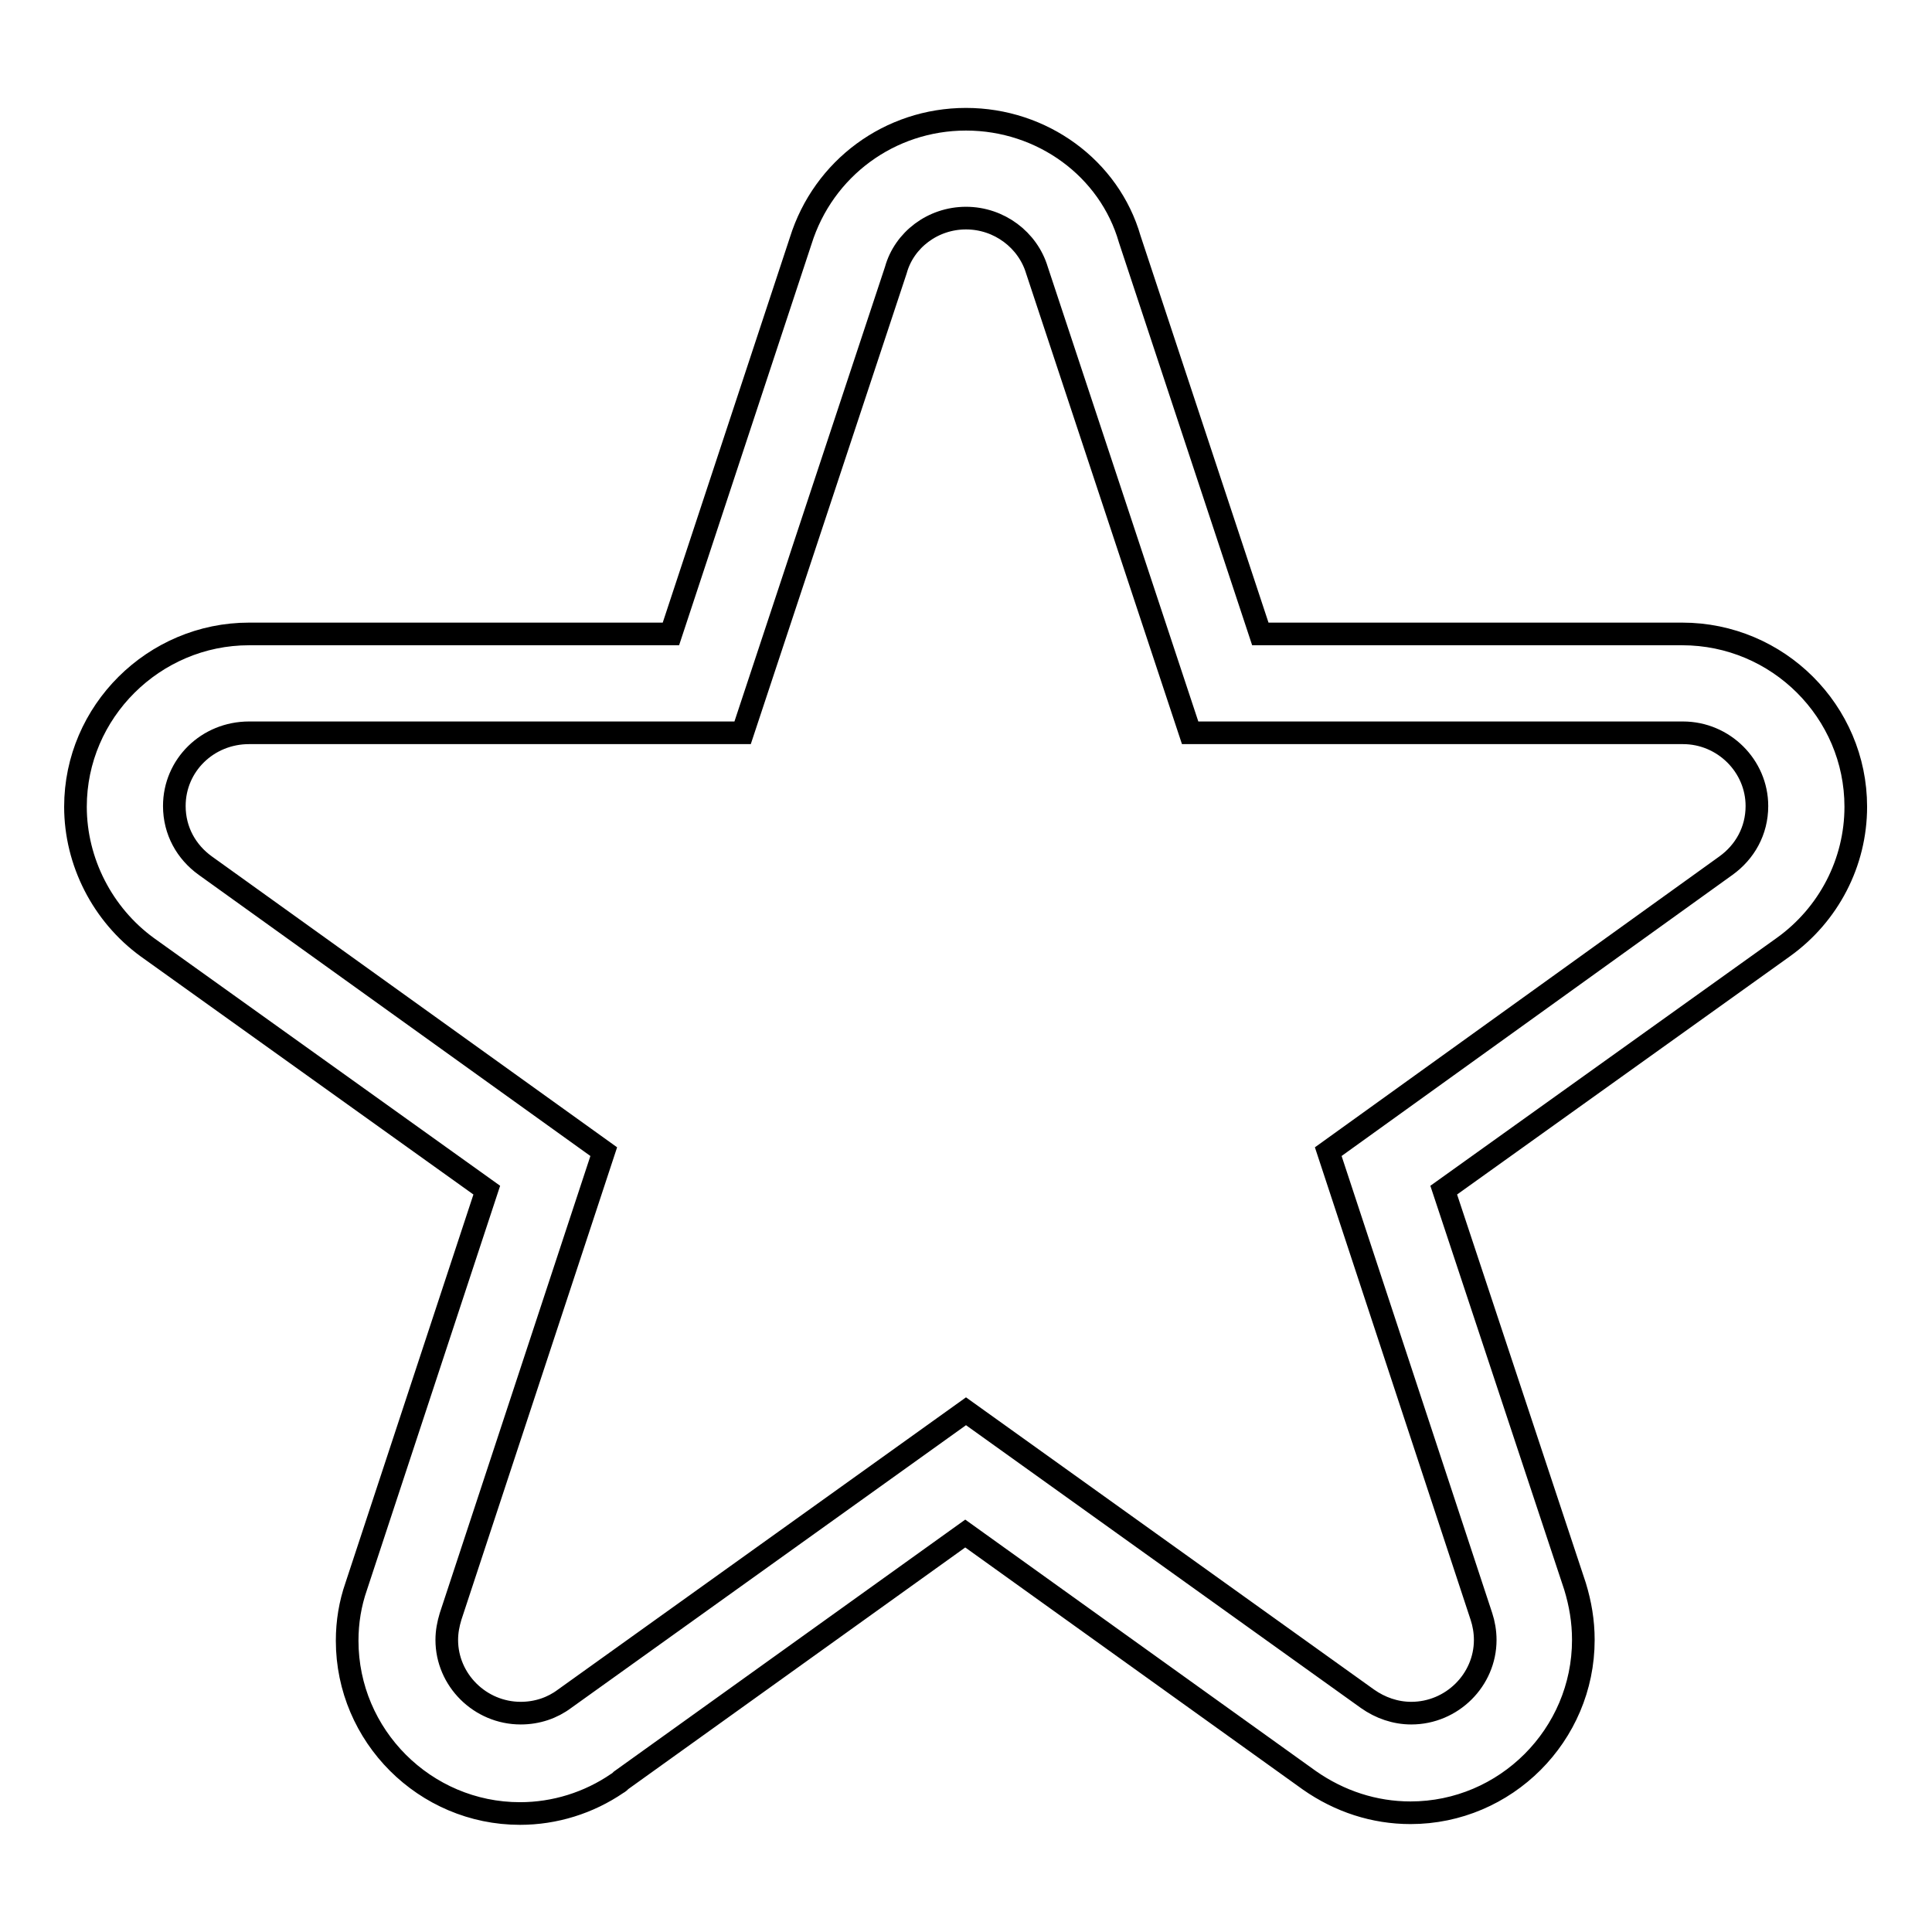
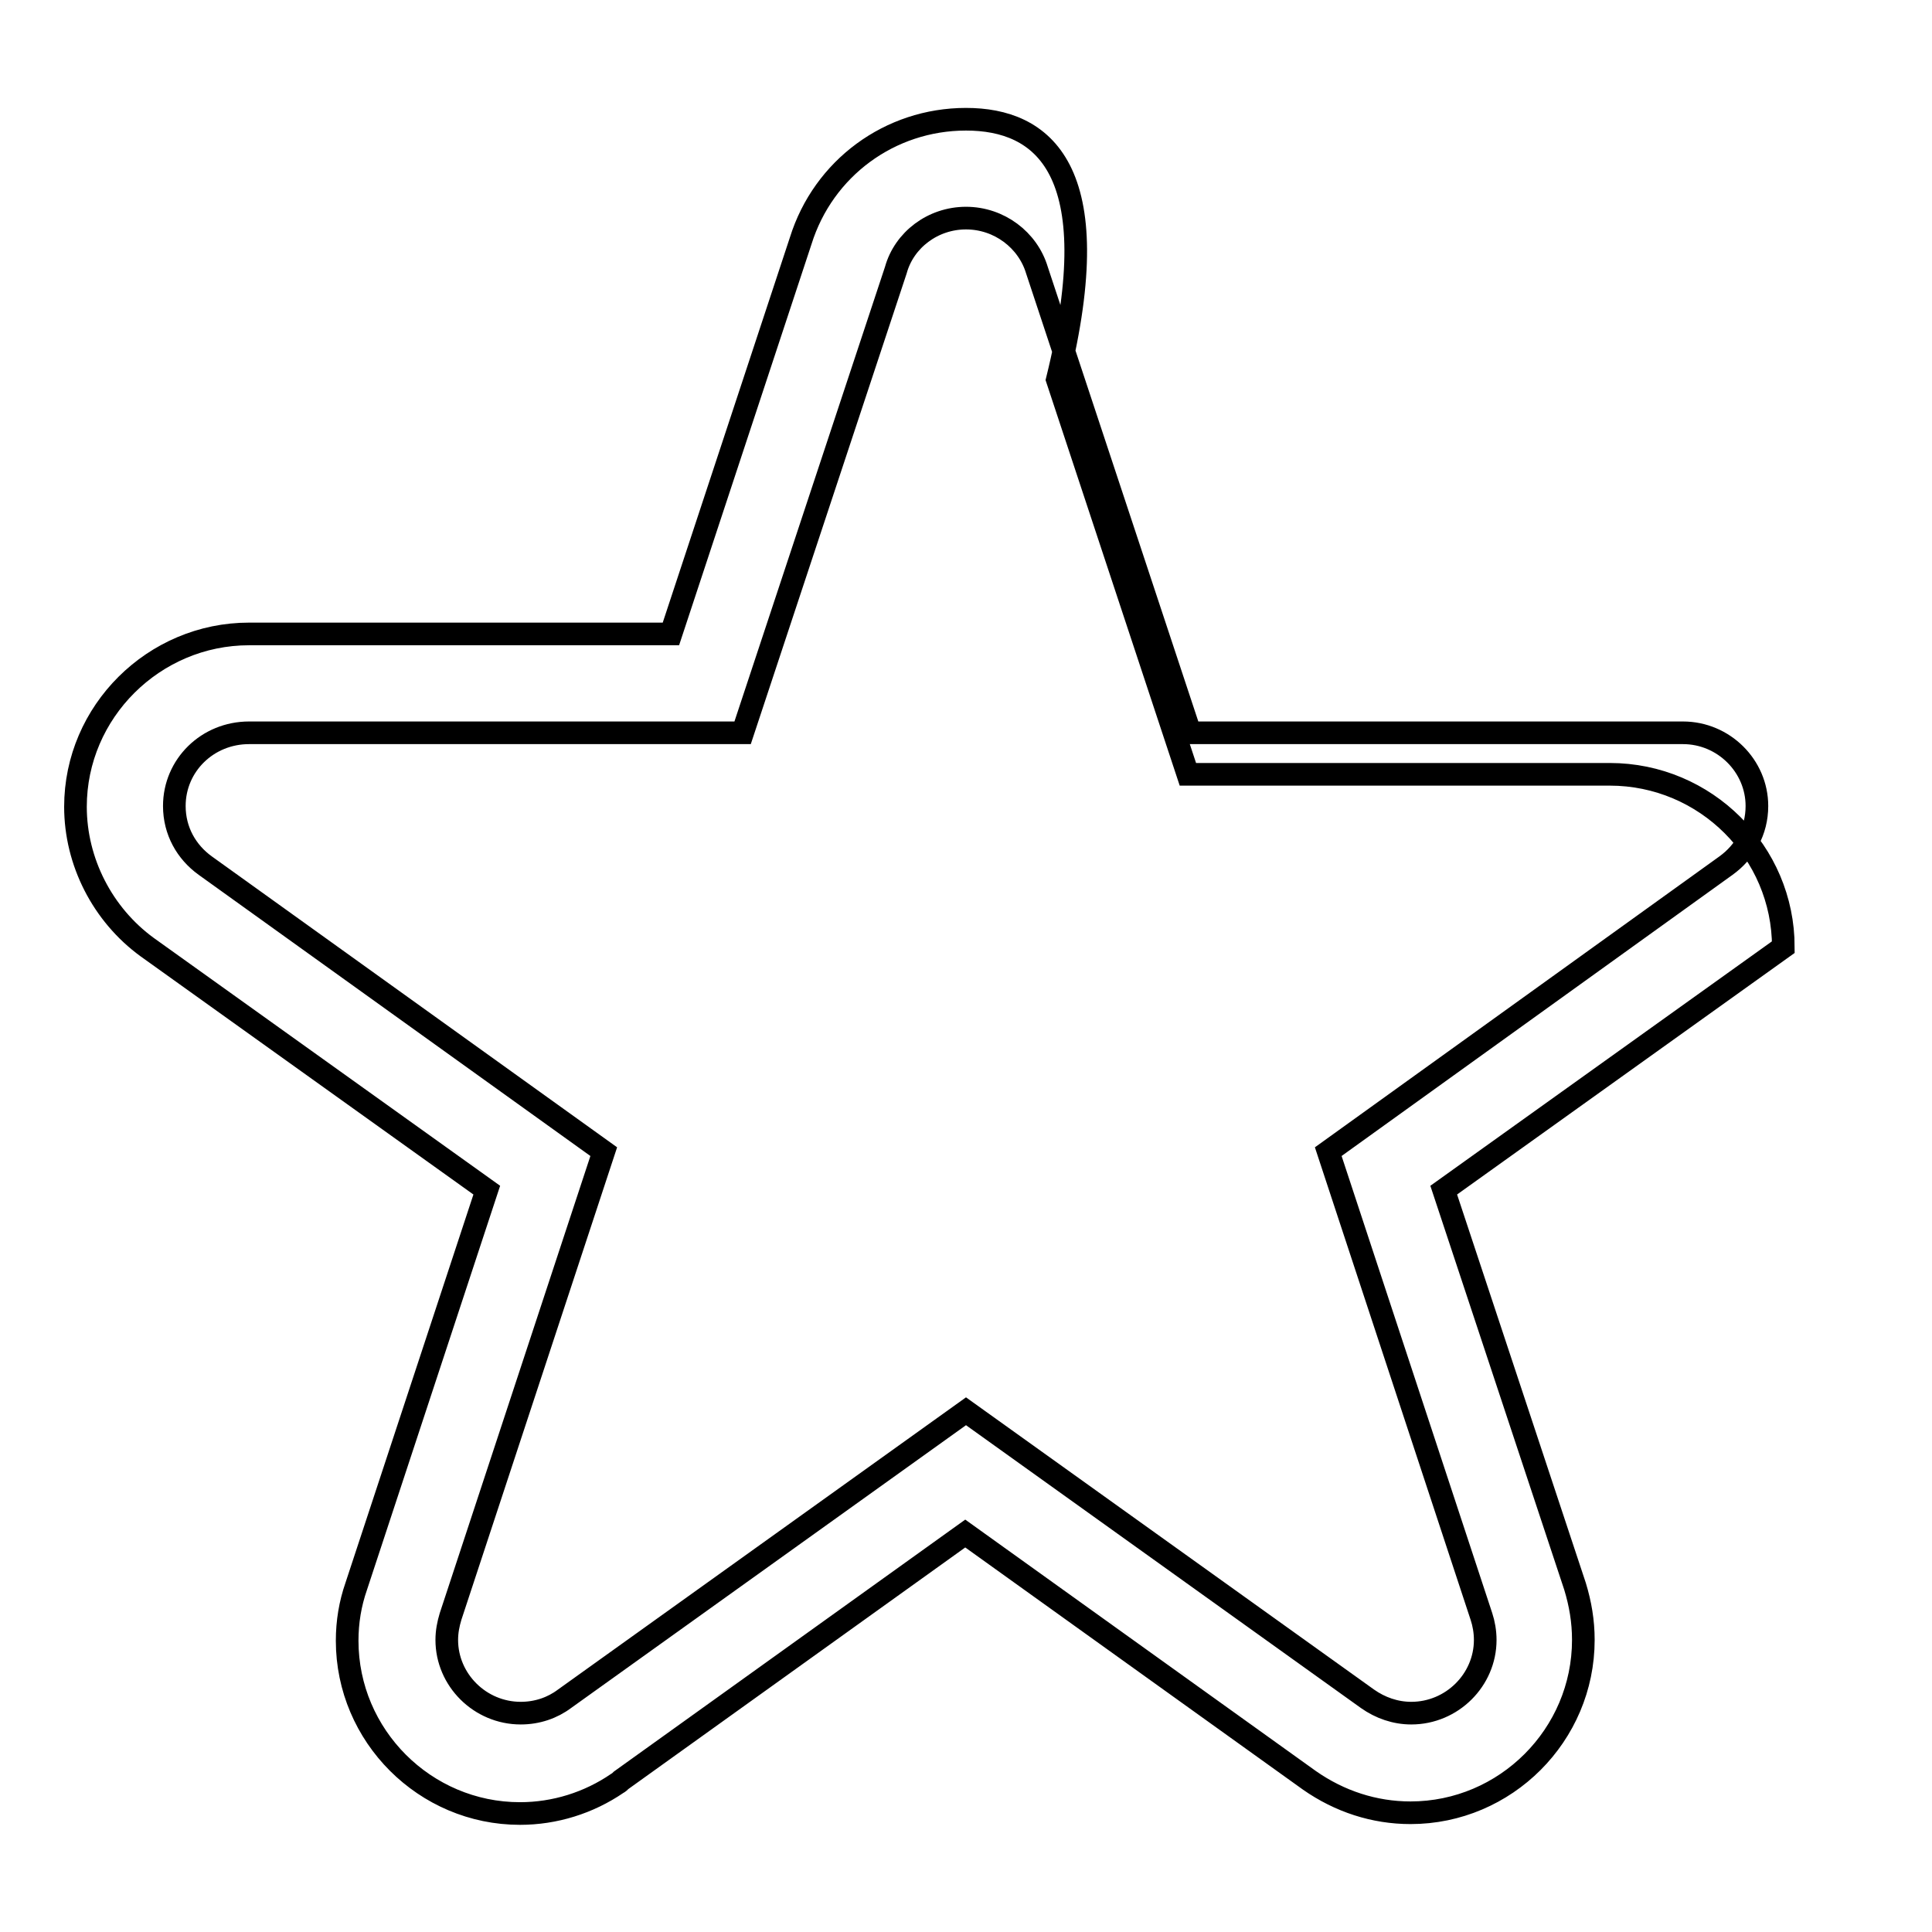
<svg xmlns="http://www.w3.org/2000/svg" version="1.1" x="0px" y="0px" viewBox="0 0 256 256" enable-background="new 0 0 256 256" xml:space="preserve">
  <g>
    <g>
-       <path stroke-width="3" fill-opacity="0" stroke="#000000" d="M128,28.9c4.4,0,8.2,2.9,9.4,6.9l20.3,61.3H223c5.4,0,9.8,4.4,9.8,9.7c0,3.3-1.6,6.1-4.1,7.9L176,152.6l20.3,61.6c0.3,0.9,0.5,2,0.5,3.1c0,5.3-4.4,9.7-9.8,9.7c-2.1,0-4.1-0.7-5.8-1.9L128,187l-53.2,38.1c-1.6,1.2-3.6,1.9-5.8,1.9c-5.4,0-9.8-4.4-9.8-9.7c0-1.1,0.2-2.1,0.5-3.1L80,152.6l-52.8-37.9c-2.5-1.8-4.1-4.6-4.1-7.9c0-5.4,4.4-9.7,9.9-9.7h65.4l20.3-61.3C119.8,31.8,123.6,28.9,128,28.9 M128,15.8c-10.1,0-18.9,6.5-21.9,16.1L88.9,84H33c-12.6,0-23,10.3-23,22.9c0,7.3,3.6,14.3,9.5,18.6l45,32.2l-17.3,52.5c-0.8,2.3-1.2,4.7-1.2,7.2c0,12.6,10.3,22.9,22.9,22.9c4.6,0,9.1-1.4,12.9-4c0.2-0.1,0.3-0.2,0.5-0.4l45.6-32.7l45.6,32.7c4,2.8,8.6,4.3,13.4,4.3c12.6,0,22.9-10.3,22.9-22.9c0-2.5-0.4-4.8-1.1-7.1l-17.4-52.5l45-32.2c6-4.3,9.6-11.2,9.6-18.6c0-12.6-10.3-22.9-23-22.9h-55.9l-17.3-52.3C147,22.3,138.1,15.8,128,15.8" />
+       <path stroke-width="3" fill-opacity="0" stroke="#000000" d="M128,28.9c4.4,0,8.2,2.9,9.4,6.9l20.3,61.3H223c5.4,0,9.8,4.4,9.8,9.7c0,3.3-1.6,6.1-4.1,7.9L176,152.6l20.3,61.6c0.3,0.9,0.5,2,0.5,3.1c0,5.3-4.4,9.7-9.8,9.7c-2.1,0-4.1-0.7-5.8-1.9L128,187l-53.2,38.1c-1.6,1.2-3.6,1.9-5.8,1.9c-5.4,0-9.8-4.4-9.8-9.7c0-1.1,0.2-2.1,0.5-3.1L80,152.6l-52.8-37.9c-2.5-1.8-4.1-4.6-4.1-7.9c0-5.4,4.4-9.7,9.9-9.7h65.4l20.3-61.3C119.8,31.8,123.6,28.9,128,28.9 M128,15.8c-10.1,0-18.9,6.5-21.9,16.1L88.9,84H33c-12.6,0-23,10.3-23,22.9c0,7.3,3.6,14.3,9.5,18.6l45,32.2l-17.3,52.5c-0.8,2.3-1.2,4.7-1.2,7.2c0,12.6,10.3,22.9,22.9,22.9c4.6,0,9.1-1.4,12.9-4c0.2-0.1,0.3-0.2,0.5-0.4l45.6-32.7l45.6,32.7c4,2.8,8.6,4.3,13.4,4.3c12.6,0,22.9-10.3,22.9-22.9c0-2.5-0.4-4.8-1.1-7.1l-17.4-52.5l45-32.2c0-12.6-10.3-22.9-23-22.9h-55.9l-17.3-52.3C147,22.3,138.1,15.8,128,15.8" />
    </g>
  </g>
</svg>